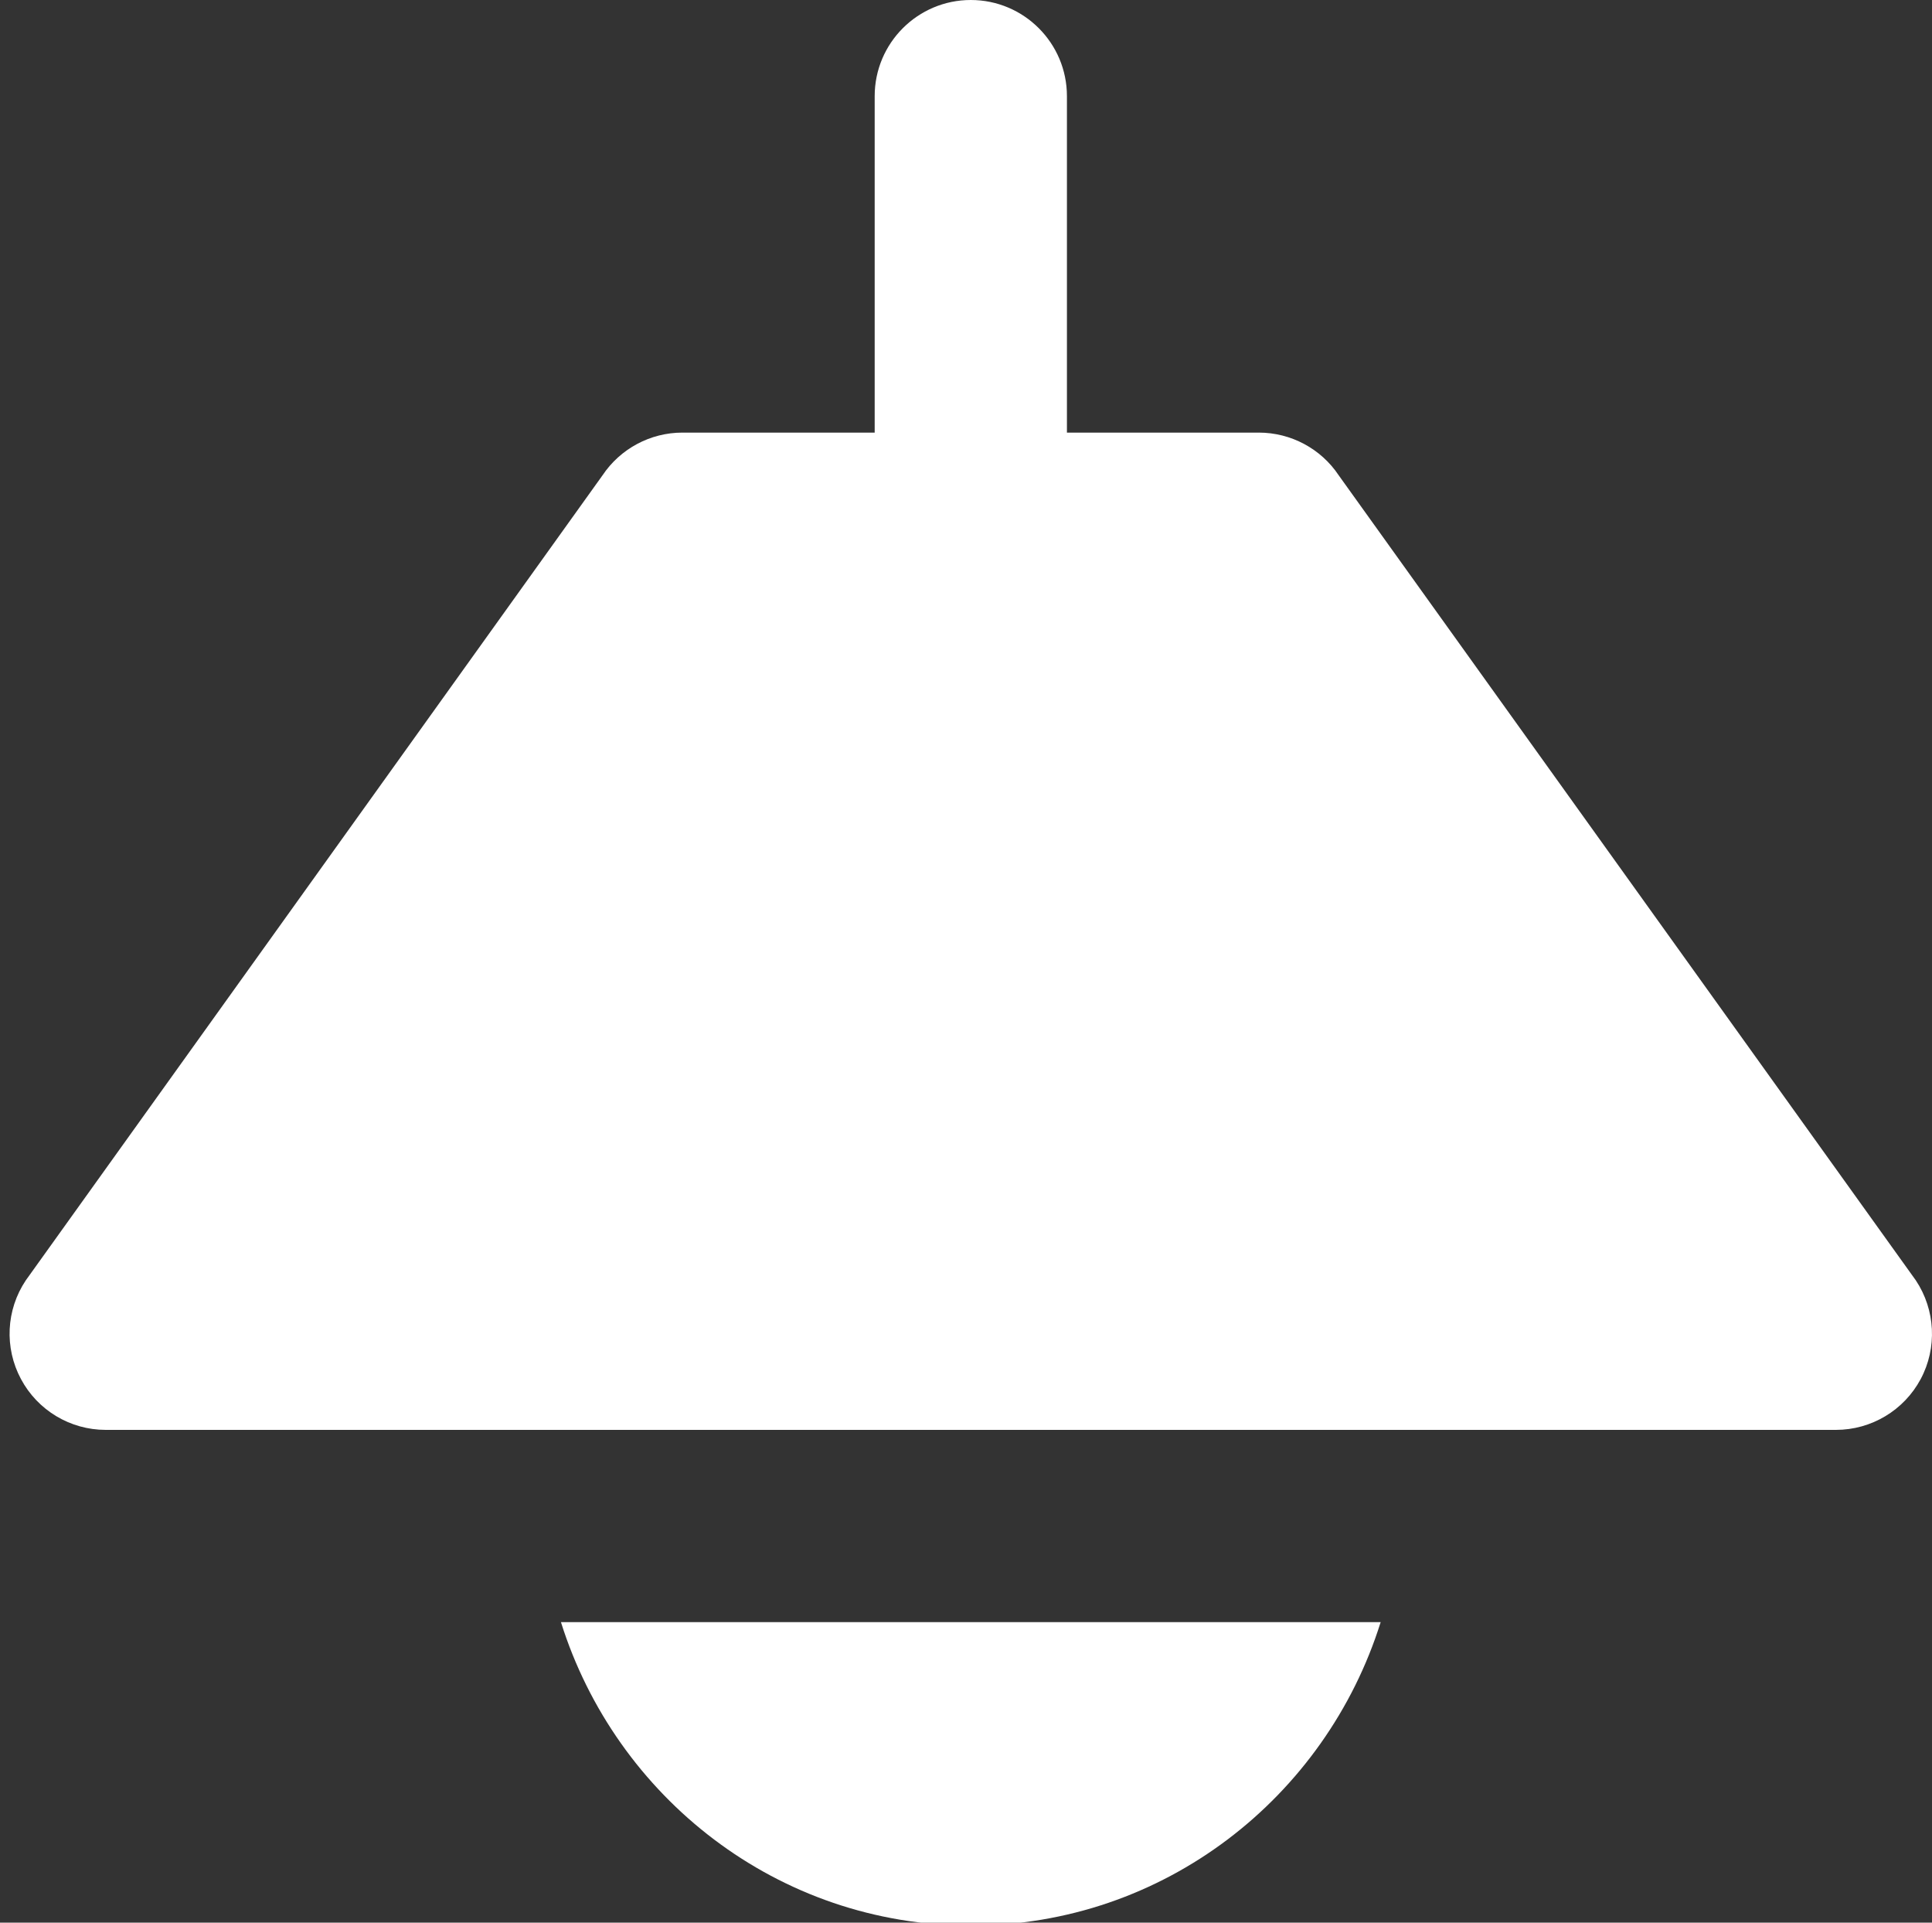
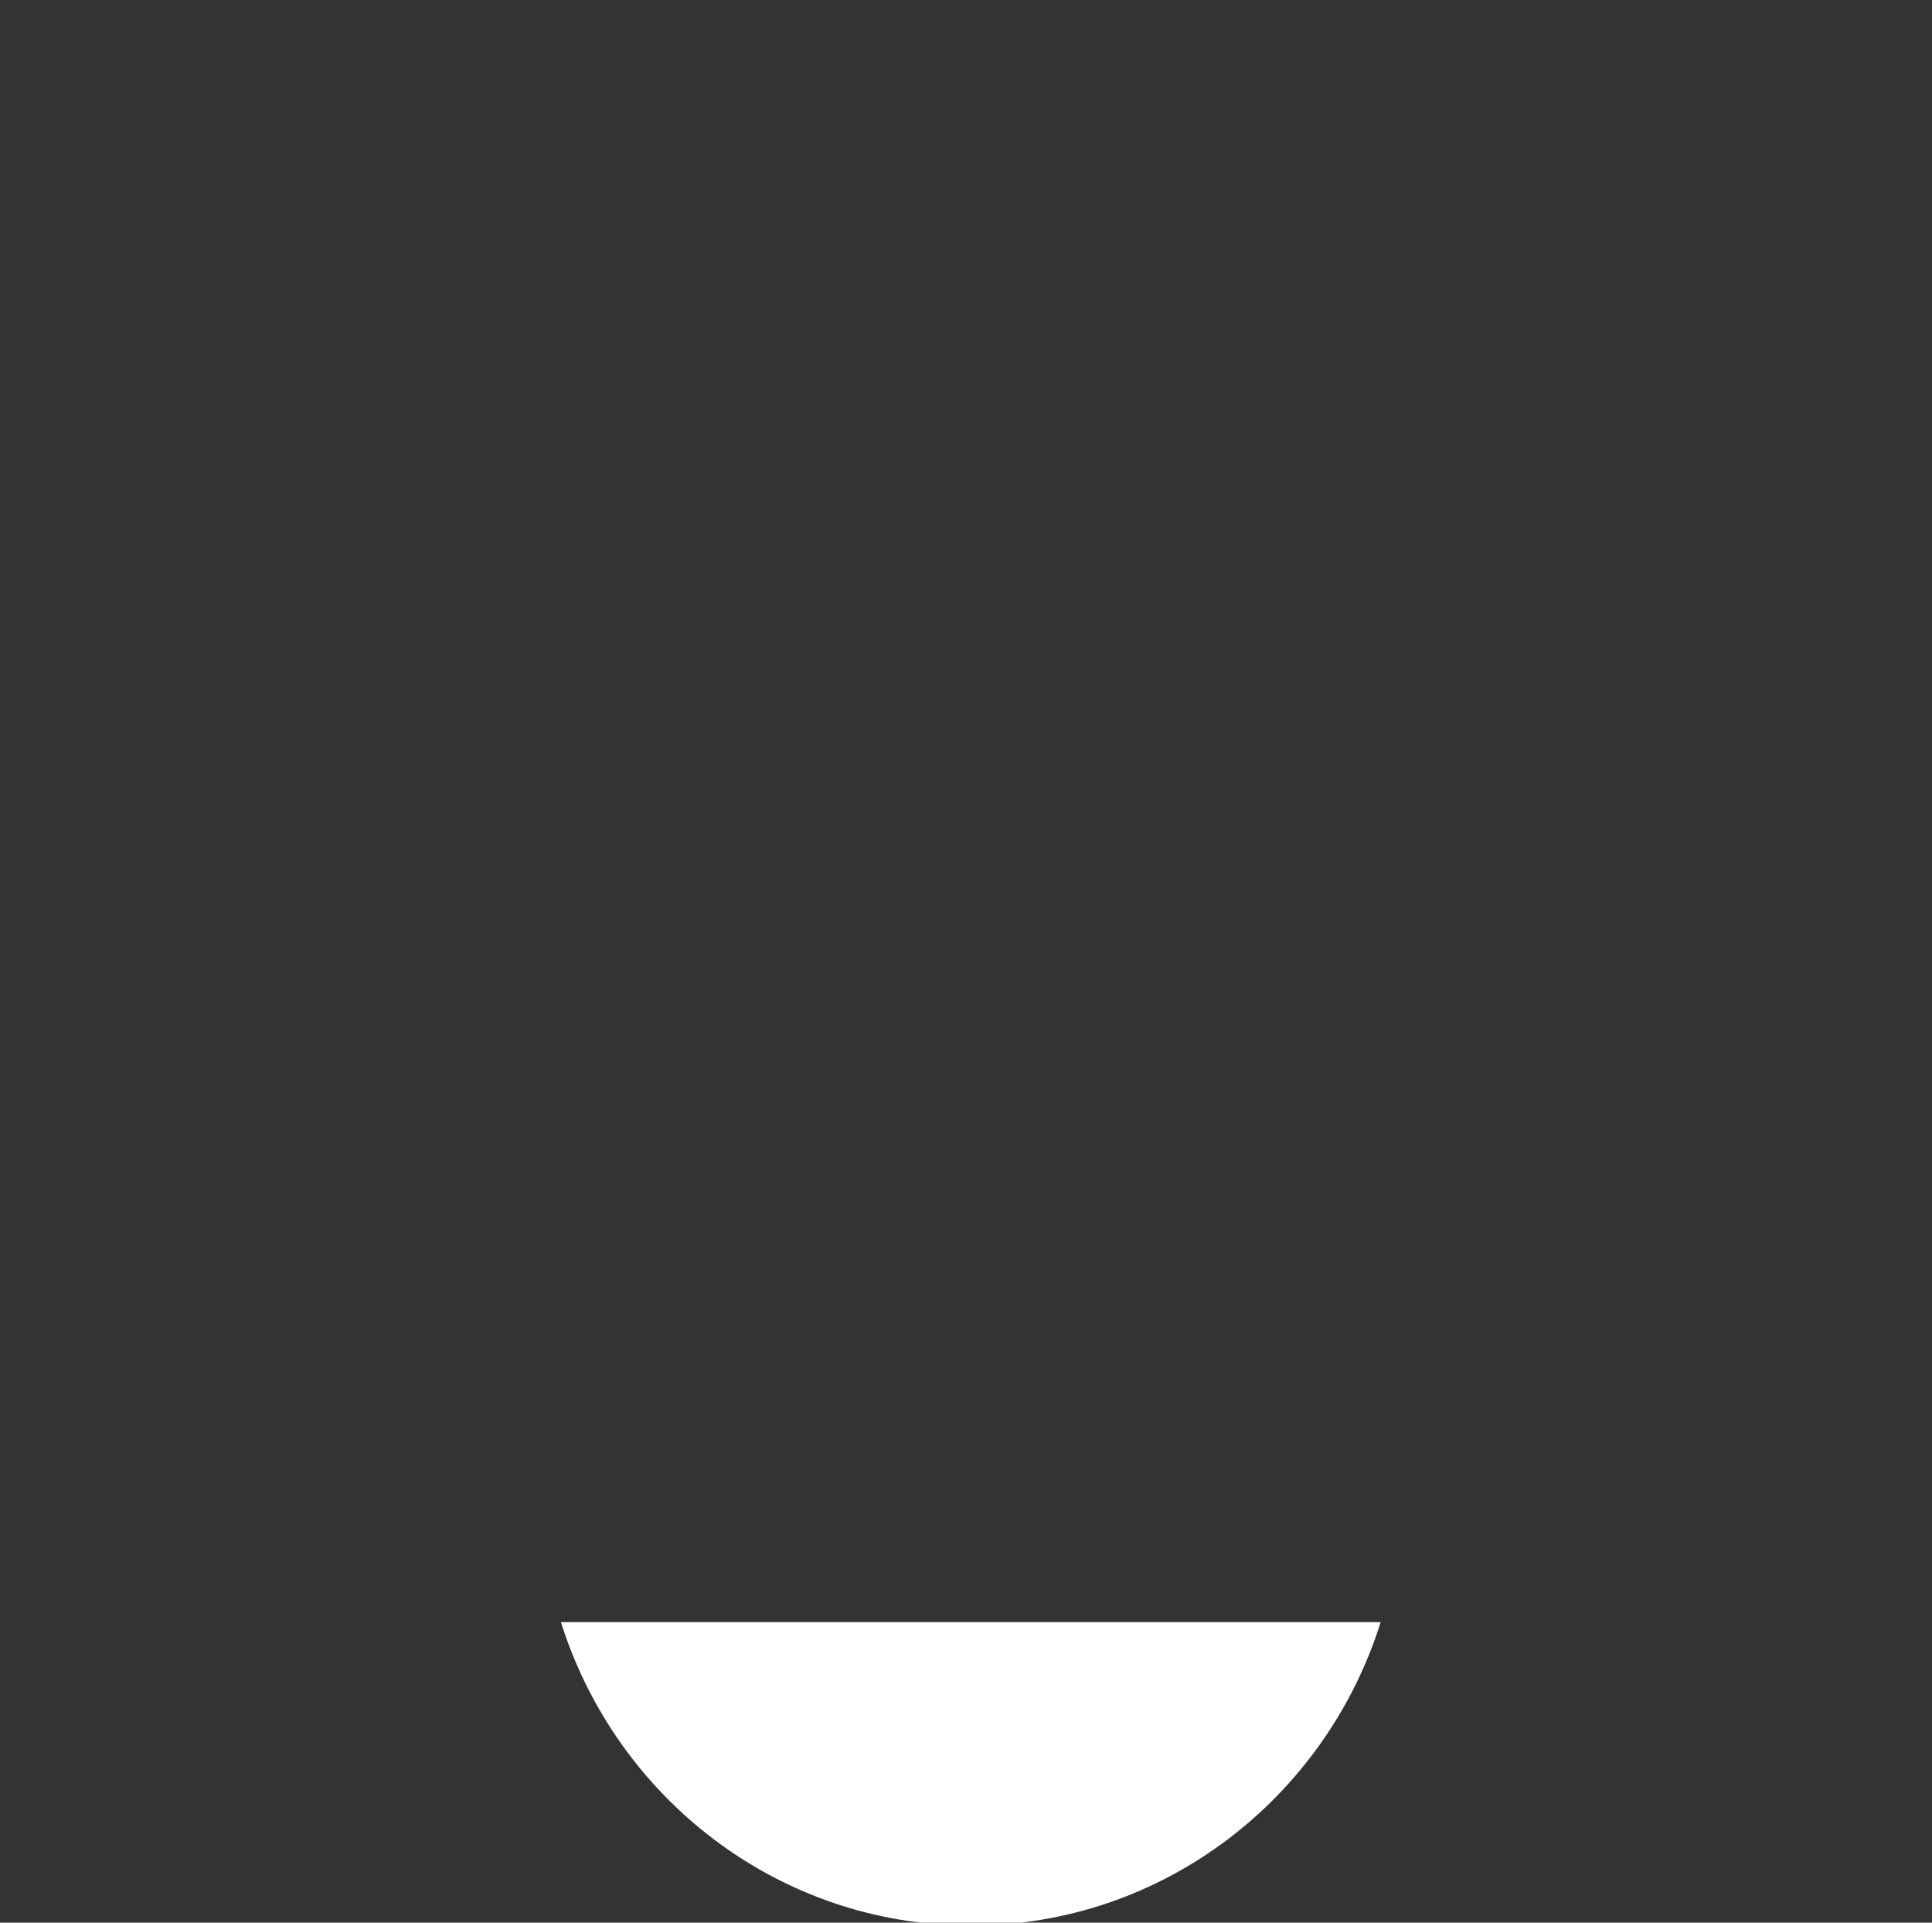
<svg xmlns="http://www.w3.org/2000/svg" fill="#ffffff" height="20" preserveAspectRatio="xMidYMid meet" version="1" viewBox="1.9 2.0 20.1 20.0" width="20.1" zoomAndPan="magnify">
  <rect x="1.9" y="2.0" width="20.1" height="20.0" fill="#333333" stroke="none" />
  <g id="change1_1">
    <path d="M7.736,18.874C8.308,20.696,9.992,22.03,12,22.03c2.008,0,3.693-1.334,4.264-3.156H7.736z" />
-     <path d="M21.832,15.319l-6.004-8.374C15.643,6.667,15.33,6.5,14.996,6.5H13V3c0-0.552-0.448-1-1-1s-1,0.448-1,1v3.5H9 c-0.334,0-0.646,0.167-0.832,0.445l-6,8.374c-0.205,0.307-0.224,0.701-0.05,1.026C2.292,16.671,2.631,16.874,3,16.874h18 c0.369,0,0.708-0.203,0.882-0.528S22.036,15.626,21.832,15.319z" />
  </g>
</svg>